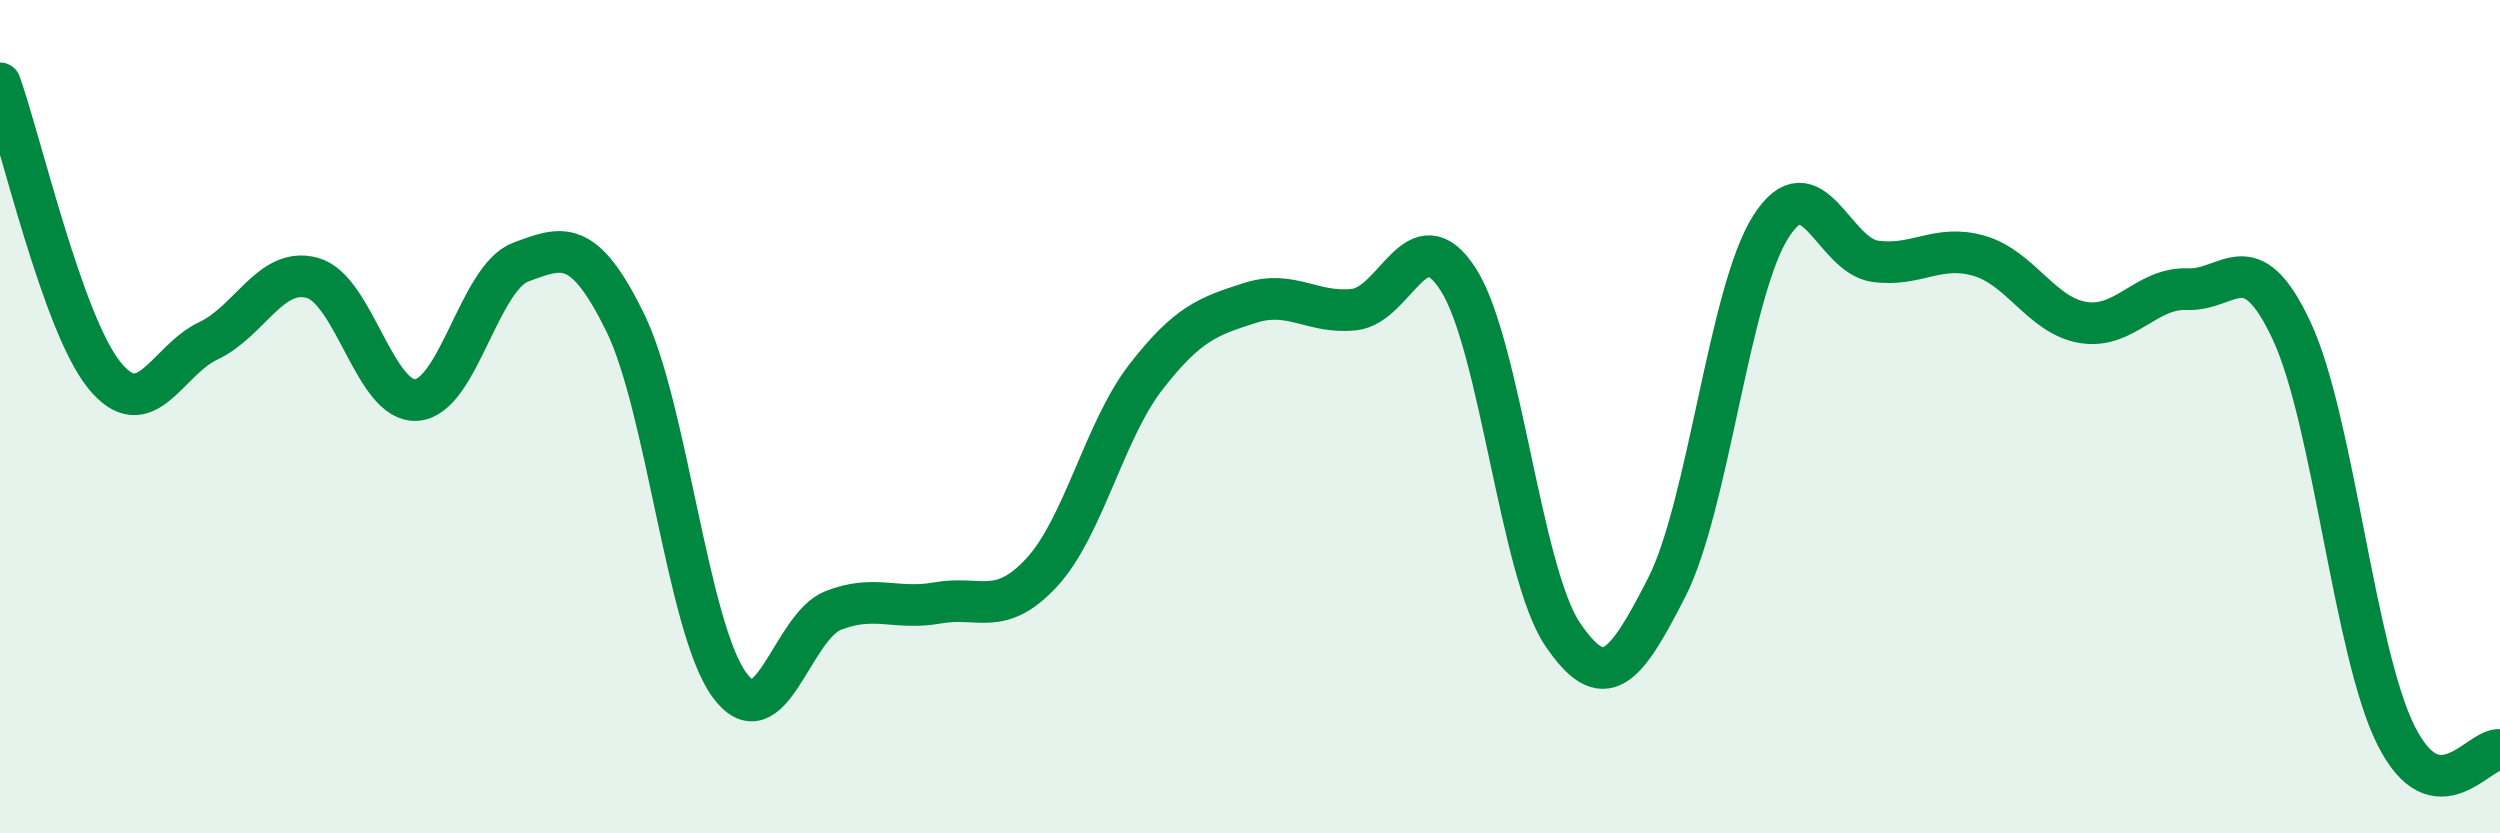
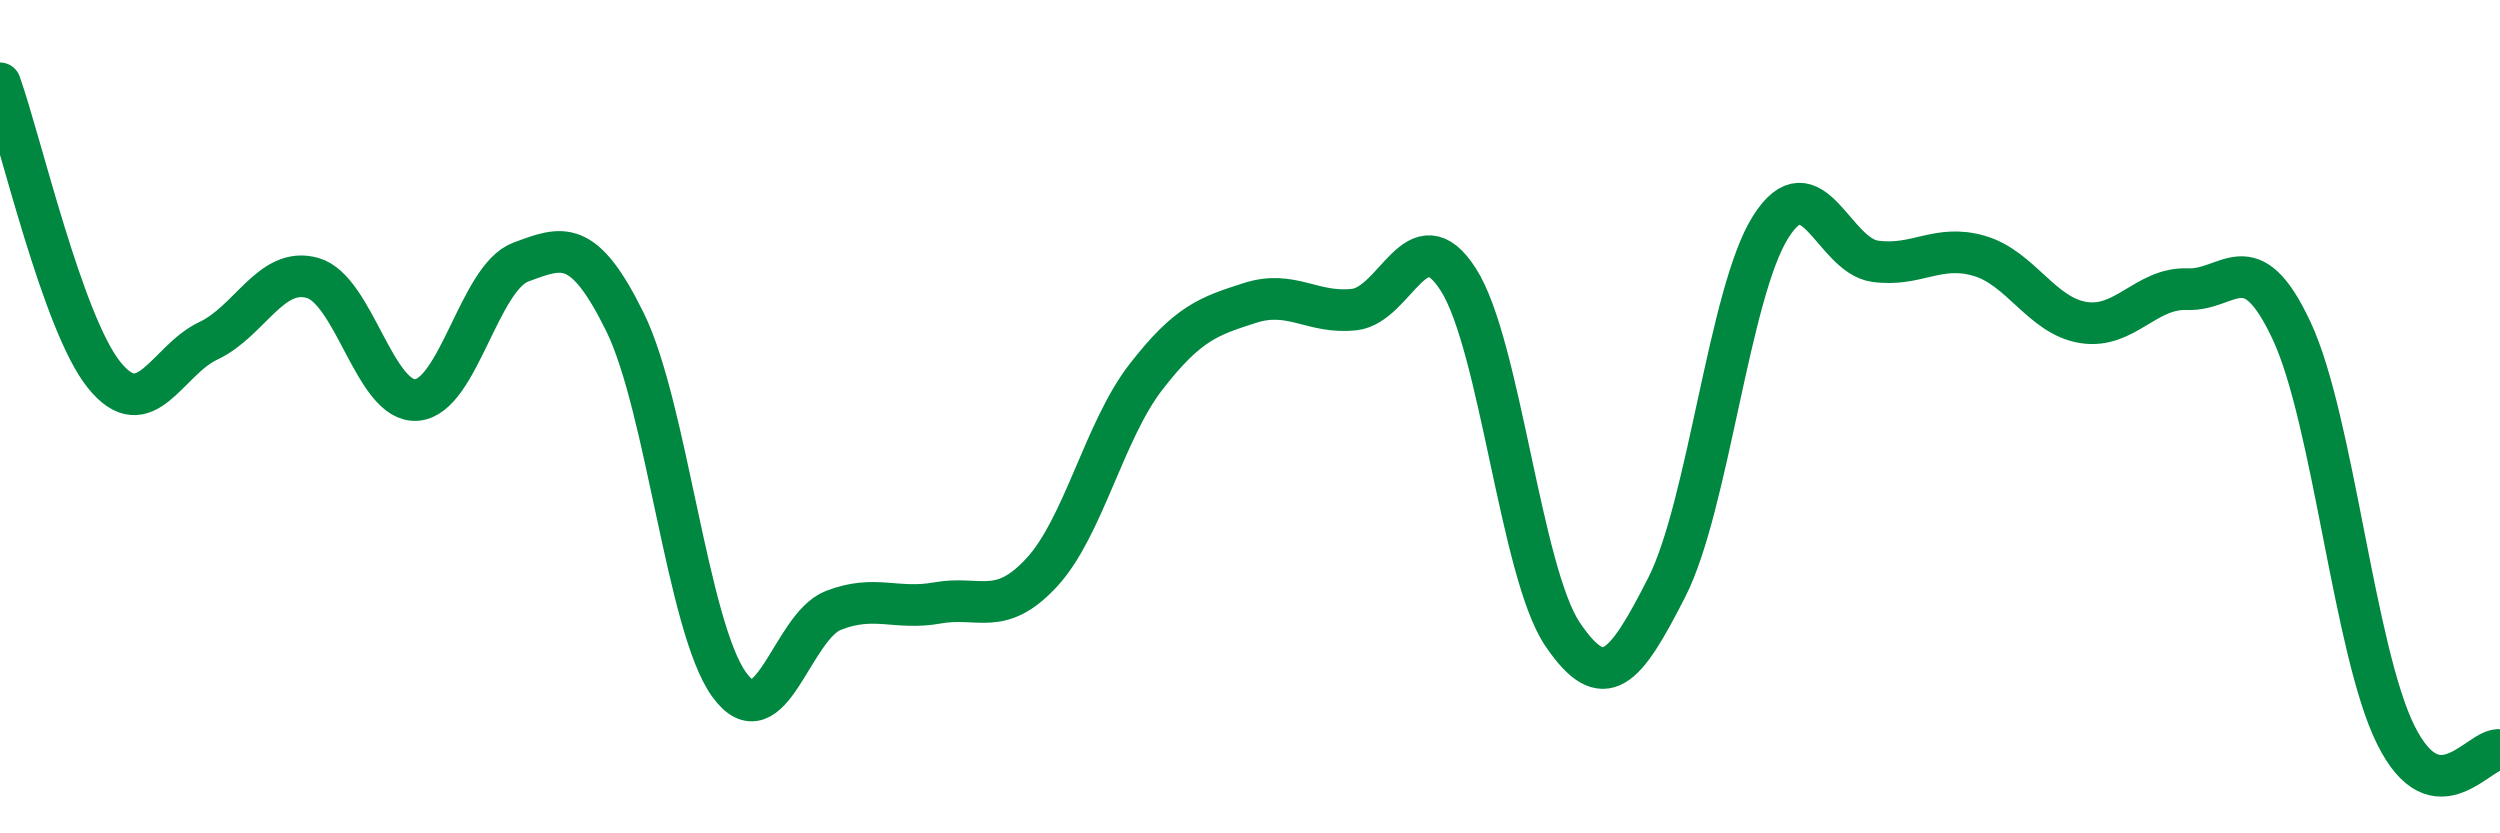
<svg xmlns="http://www.w3.org/2000/svg" width="60" height="20" viewBox="0 0 60 20">
-   <path d="M 0,2 C 0.5,3.4 1.5,7.76 2.5,9 C 3.5,10.24 4,8.65 5,8.18 C 6,7.71 6.5,6.39 7.5,6.67 C 8.5,6.95 9,9.68 10,9.6 C 11,9.52 11.5,6.66 12.5,6.29 C 13.5,5.92 14,5.7 15,7.73 C 16,9.76 16.5,15.05 17.5,16.43 C 18.5,17.81 19,15.04 20,14.65 C 21,14.26 21.5,14.65 22.5,14.47 C 23.5,14.29 24,14.82 25,13.74 C 26,12.66 26.5,10.34 27.5,9.05 C 28.5,7.76 29,7.59 30,7.27 C 31,6.95 31.5,7.54 32.5,7.43 C 33.5,7.32 34,5.15 35,6.71 C 36,8.27 36.5,13.74 37.5,15.22 C 38.5,16.7 39,16.06 40,14.1 C 41,12.14 41.5,7.01 42.5,5.44 C 43.5,3.87 44,6.13 45,6.27 C 46,6.41 46.5,5.85 47.5,6.14 C 48.5,6.43 49,7.58 50,7.74 C 51,7.9 51.5,6.9 52.5,6.94 C 53.5,6.98 54,5.8 55,7.94 C 56,10.08 56.5,15.63 57.5,17.64 C 58.5,19.65 59.5,17.93 60,18L60 20L0 20Z" fill="#008740" opacity="0.1" stroke-linecap="round" stroke-linejoin="round" />
  <path d="M 0,2 C 0.5,3.4 1.5,7.76 2.5,9 C 3.5,10.24 4,8.65 5,8.18 C 6,7.71 6.5,6.39 7.5,6.67 C 8.5,6.95 9,9.68 10,9.6 C 11,9.52 11.5,6.66 12.5,6.29 C 13.5,5.92 14,5.7 15,7.73 C 16,9.76 16.5,15.05 17.5,16.43 C 18.5,17.81 19,15.04 20,14.65 C 21,14.26 21.5,14.65 22.5,14.47 C 23.5,14.29 24,14.82 25,13.74 C 26,12.66 26.5,10.34 27.5,9.05 C 28.5,7.76 29,7.59 30,7.27 C 31,6.95 31.5,7.54 32.5,7.43 C 33.5,7.32 34,5.15 35,6.71 C 36,8.27 36.5,13.74 37.5,15.22 C 38.5,16.7 39,16.06 40,14.1 C 41,12.14 41.5,7.01 42.5,5.44 C 43.5,3.87 44,6.13 45,6.27 C 46,6.41 46.5,5.85 47.5,6.14 C 48.5,6.43 49,7.58 50,7.74 C 51,7.9 51.5,6.9 52.5,6.94 C 53.5,6.98 54,5.8 55,7.94 C 56,10.08 56.5,15.63 57.5,17.64 C 58.5,19.65 59.5,17.93 60,18" stroke="#008740" stroke-width="1" fill="none" stroke-linecap="round" stroke-linejoin="round" />
</svg>